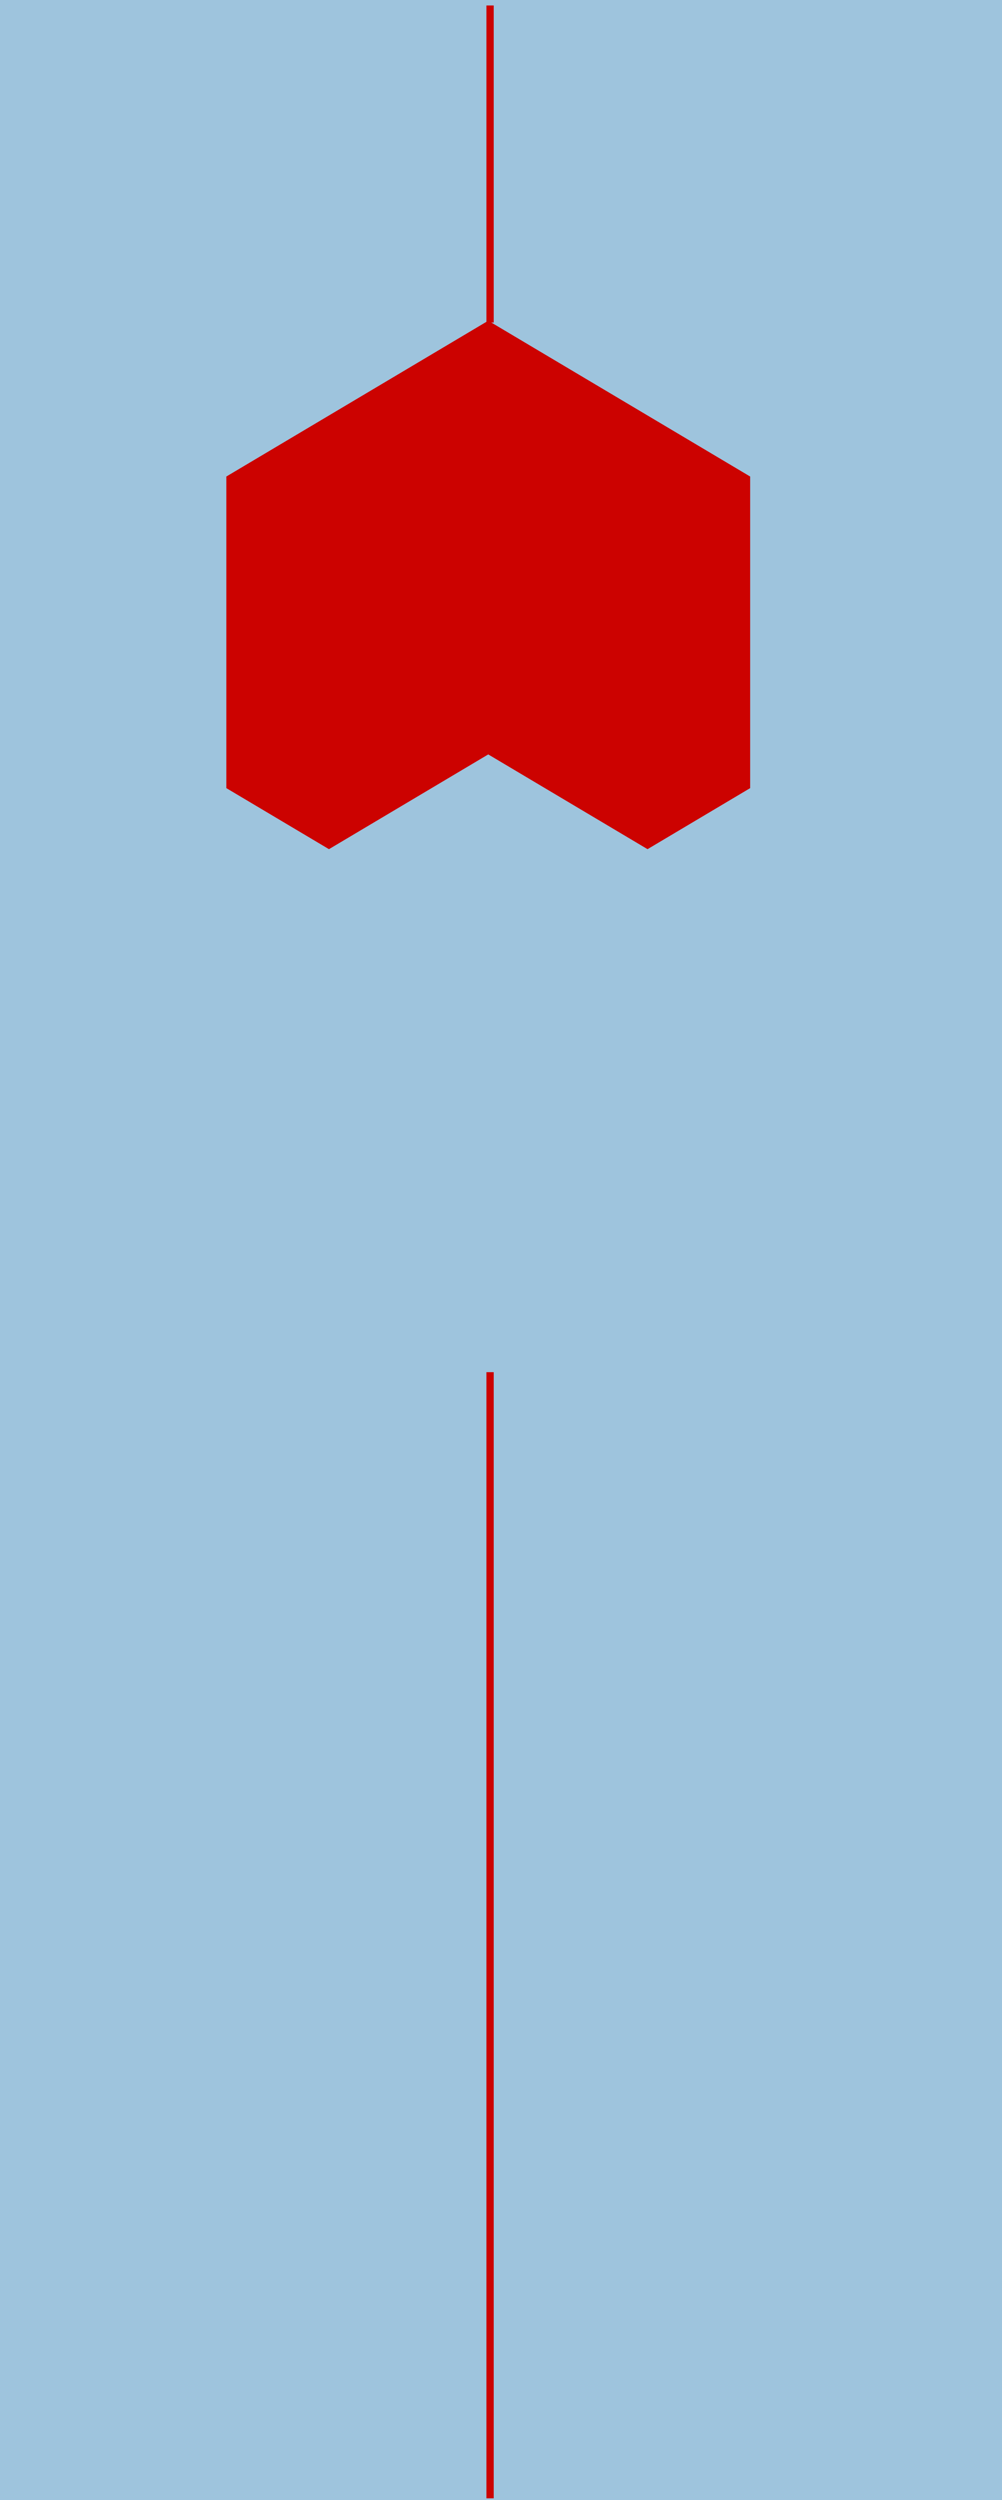
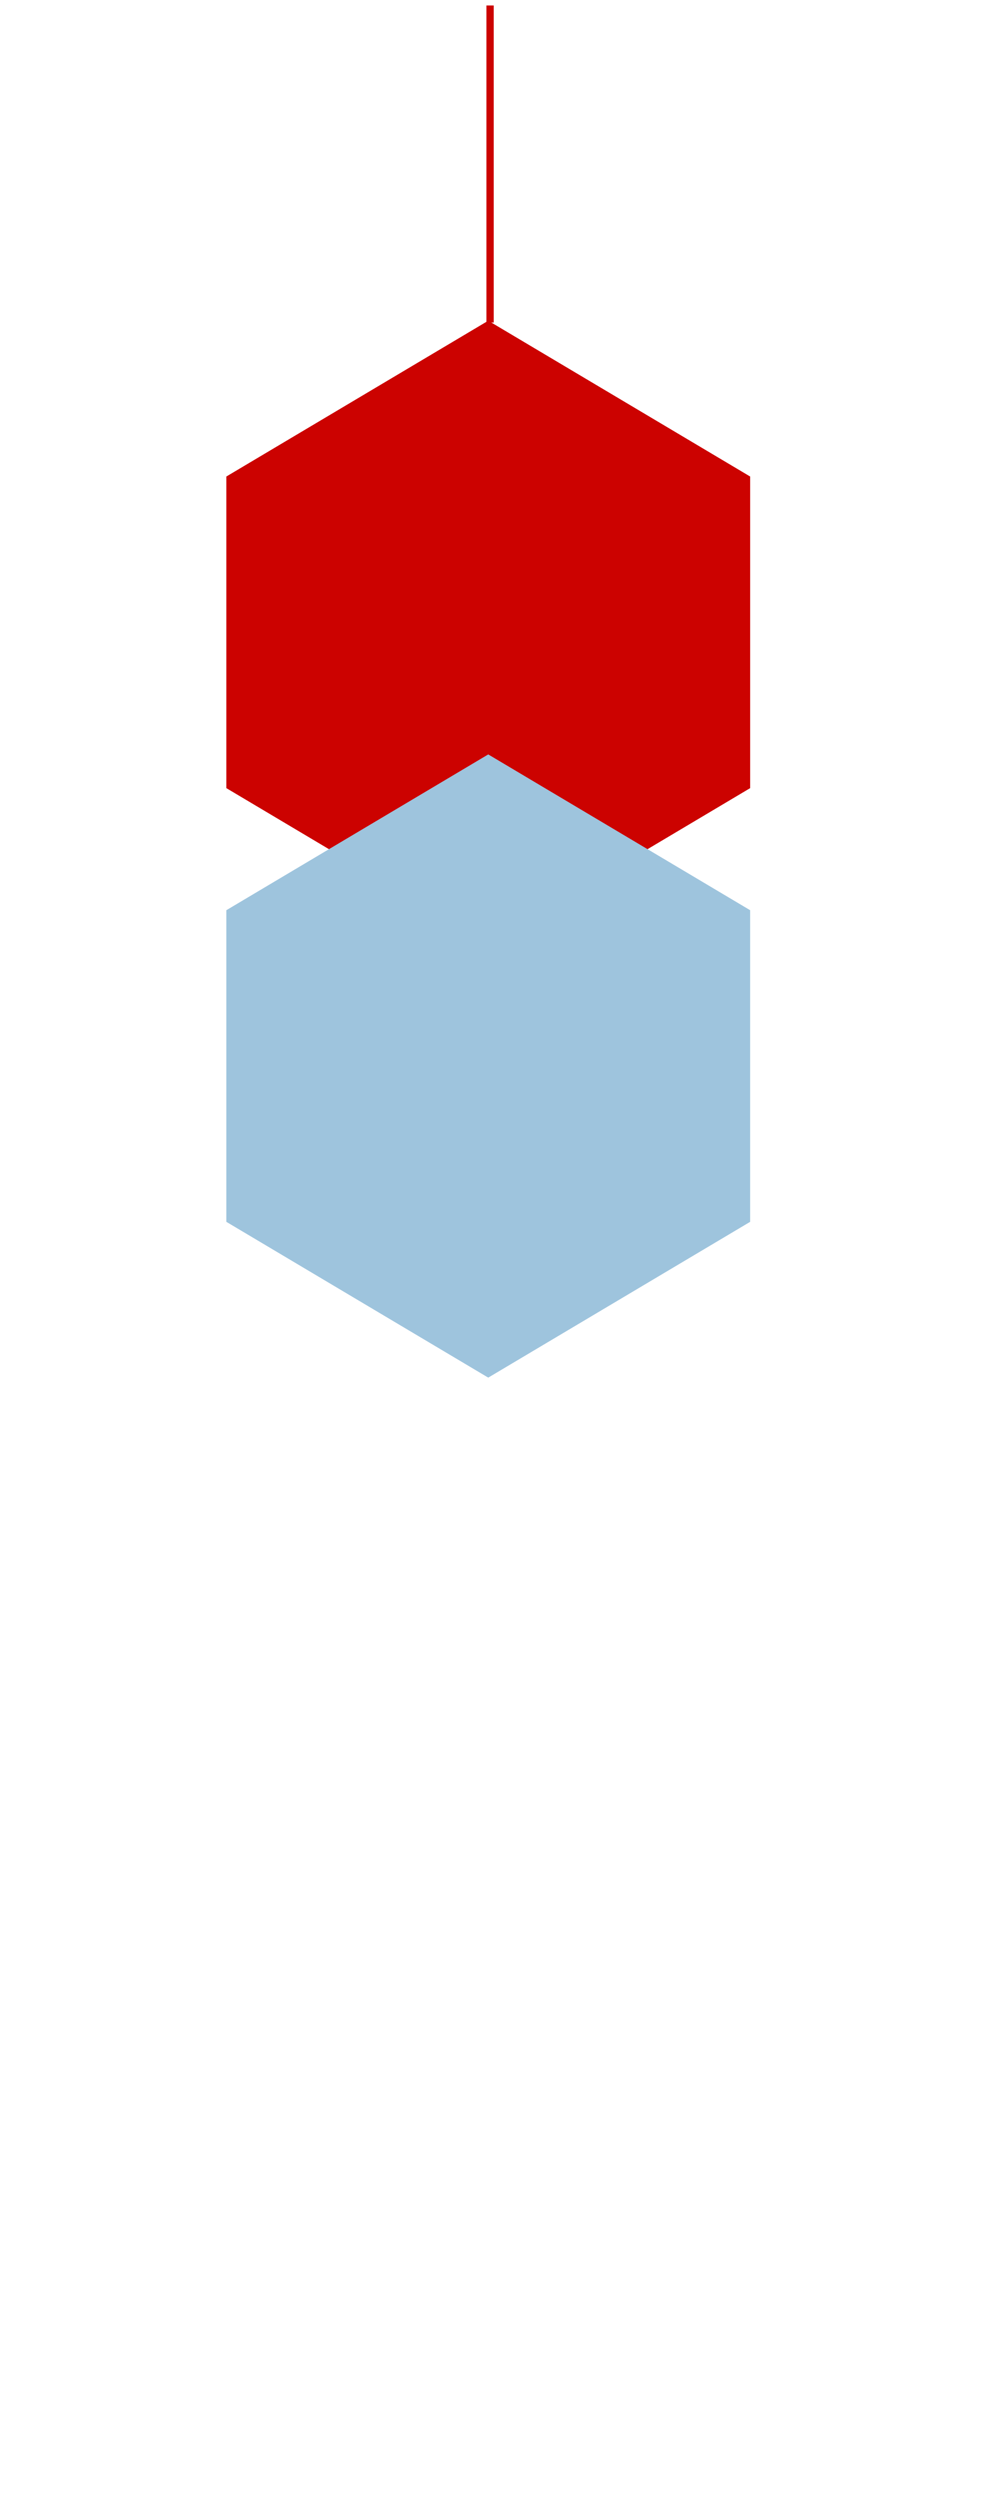
<svg xmlns="http://www.w3.org/2000/svg" width="275px" height="686px" viewBox="0 0 275 686" version="1.1">
  <g stroke="none" stroke-width="1" fill="none" fill-rule="evenodd">
    <g transform="translate(0, -53)">
      <g transform="translate(-59, 5)">
        <g transform="translate(59, 48)">
-           <rect id="Rectangle" fill="#9EC4DD" x="0" y="0" width="275" height="686" />
          <polygon fill="#CC0200" style="mix-blend-mode: multiply;" transform="translate(134, 173.5) rotate(-360) translate(-134, -173.5) " points="134 88 205.88 130.75 205.88 216.25 134 259 62.12 216.25 62.12 130.75" />
          <polygon fill="#9EC4DD" style="mix-blend-mode: multiply;" transform="translate(134, 292.5) rotate(-360) translate(-134, -292.5) " points="134 207 205.88 249.75 205.88 335.25 134 378 62.12 335.25 62.12 249.75" />
-           <path d="M134.5,377.5 L134.5,684.5" stroke="#CC0200" stroke-width="2" stroke-linecap="square" />
          <path d="M134.5,2.5 L134.5,87.5" stroke="#CC0200" stroke-width="2" stroke-linecap="square" />
        </g>
      </g>
    </g>
  </g>
</svg>